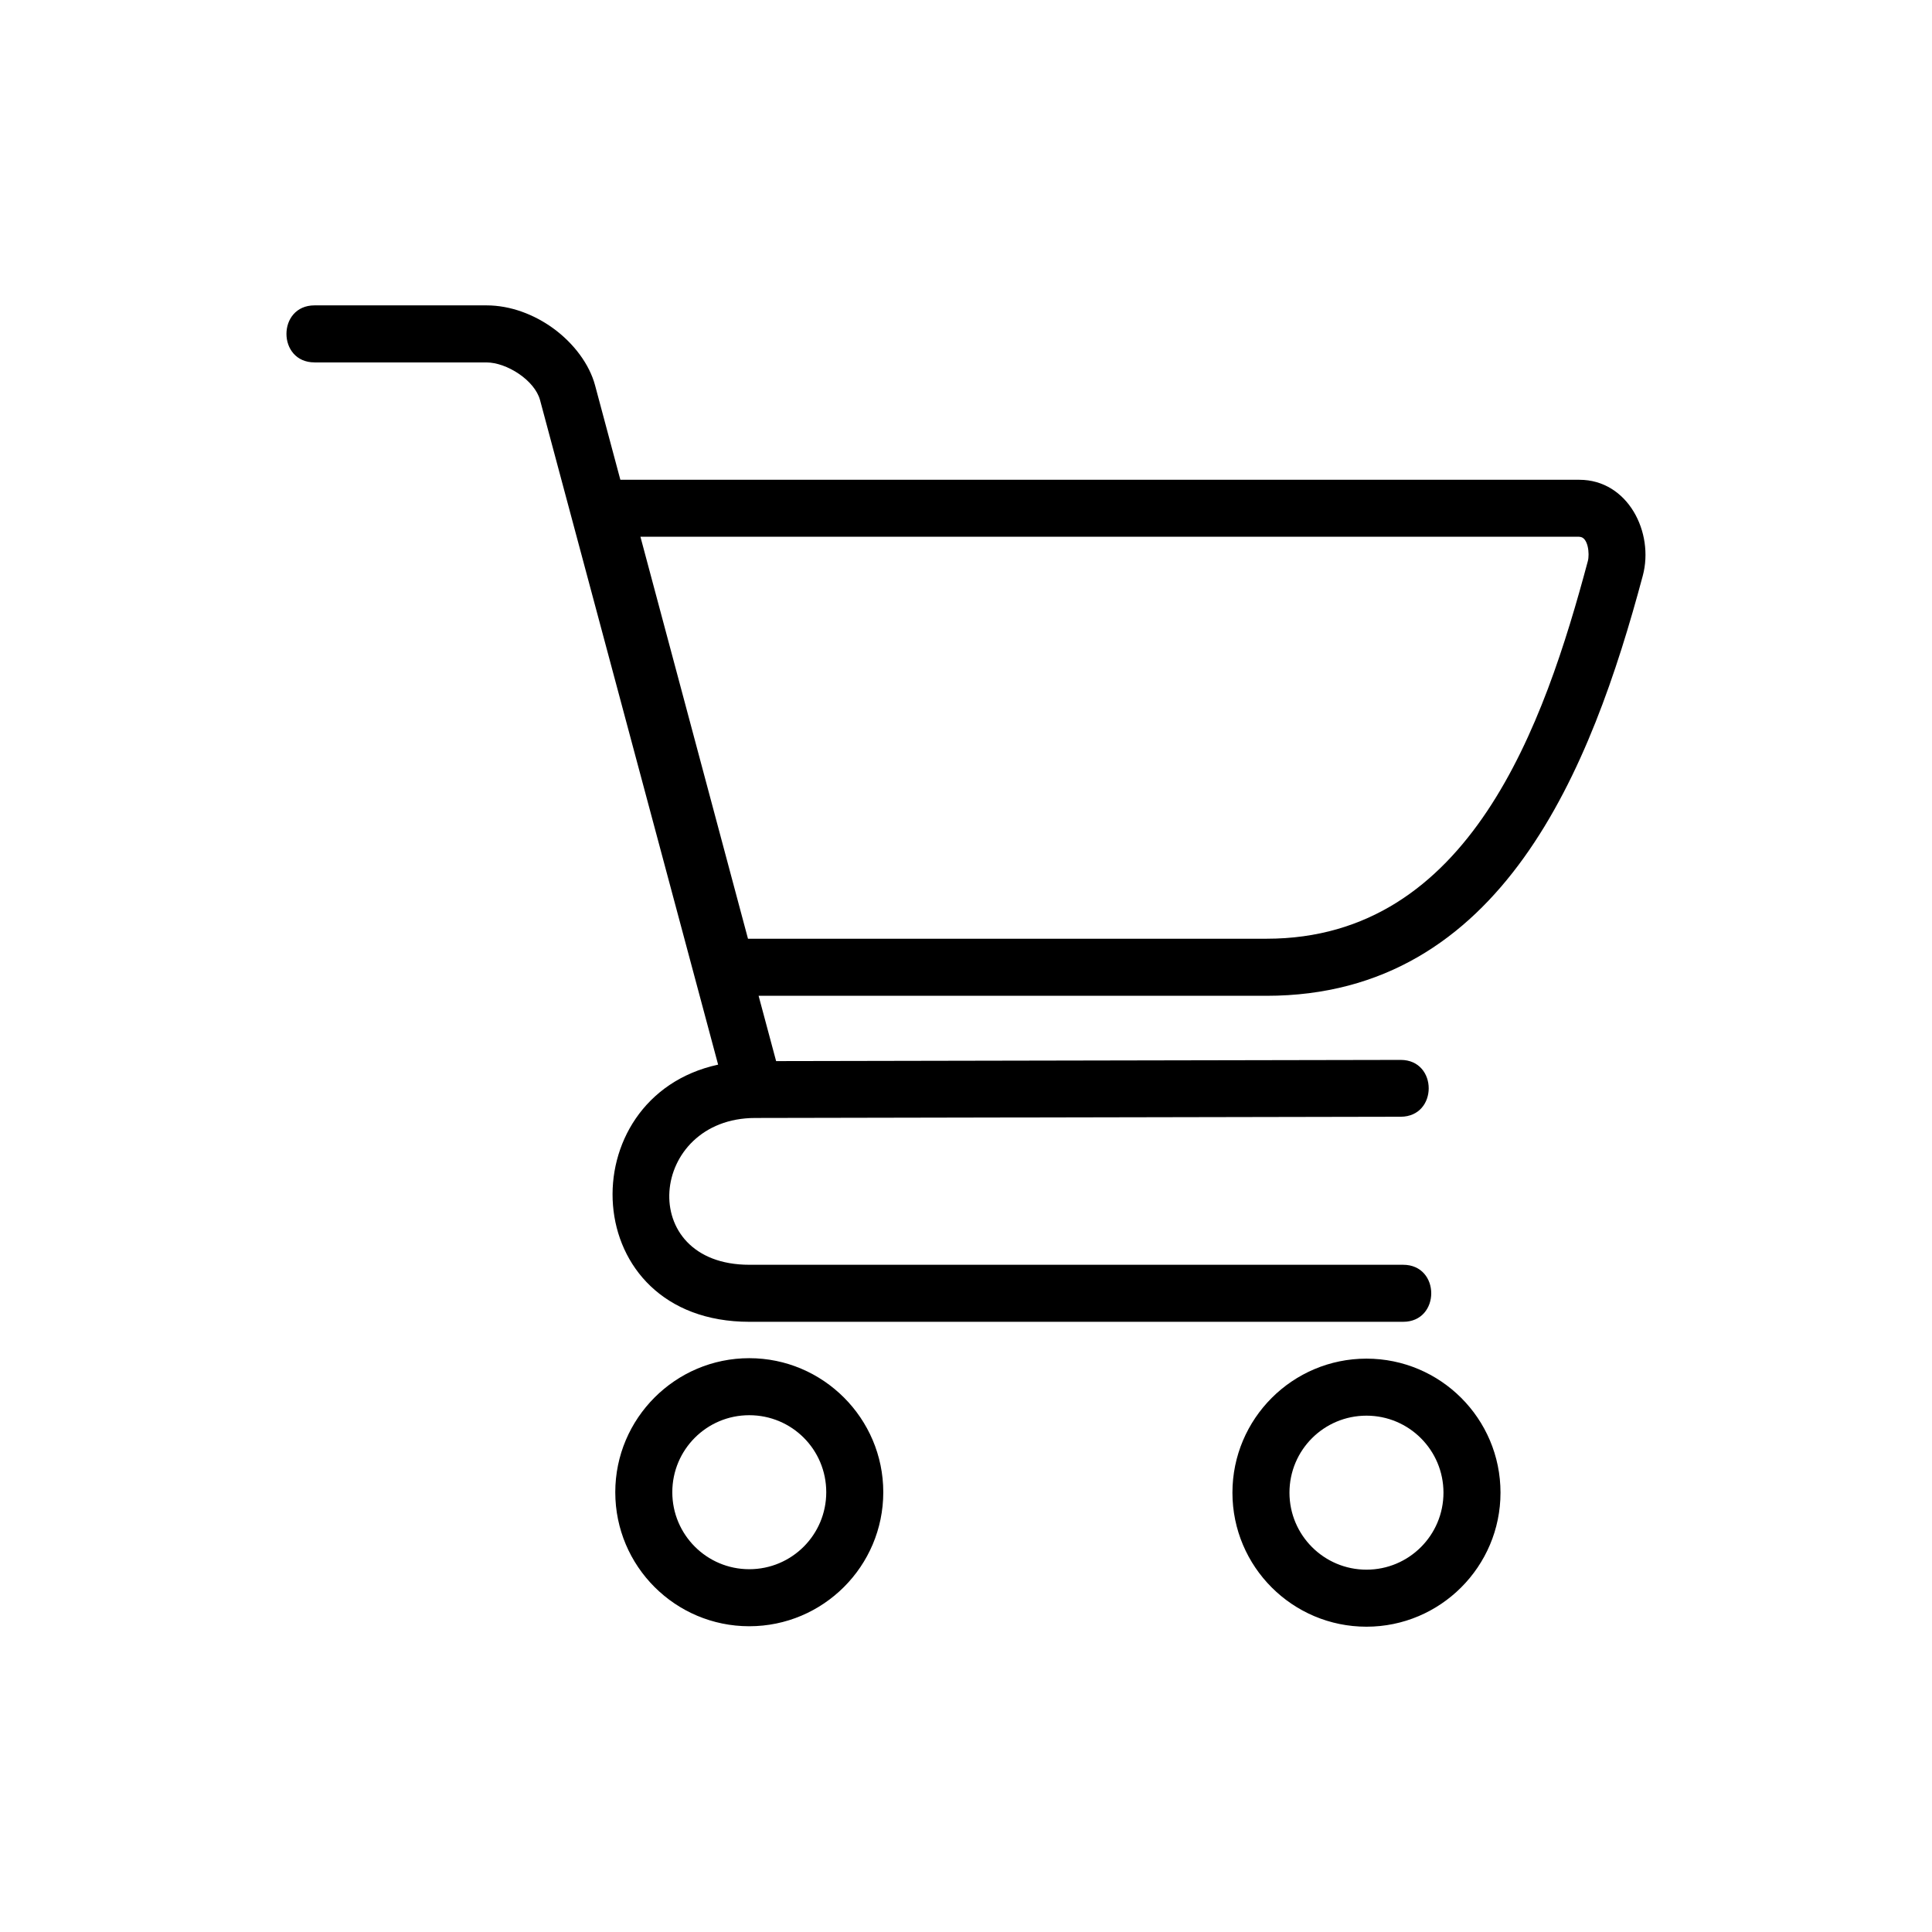
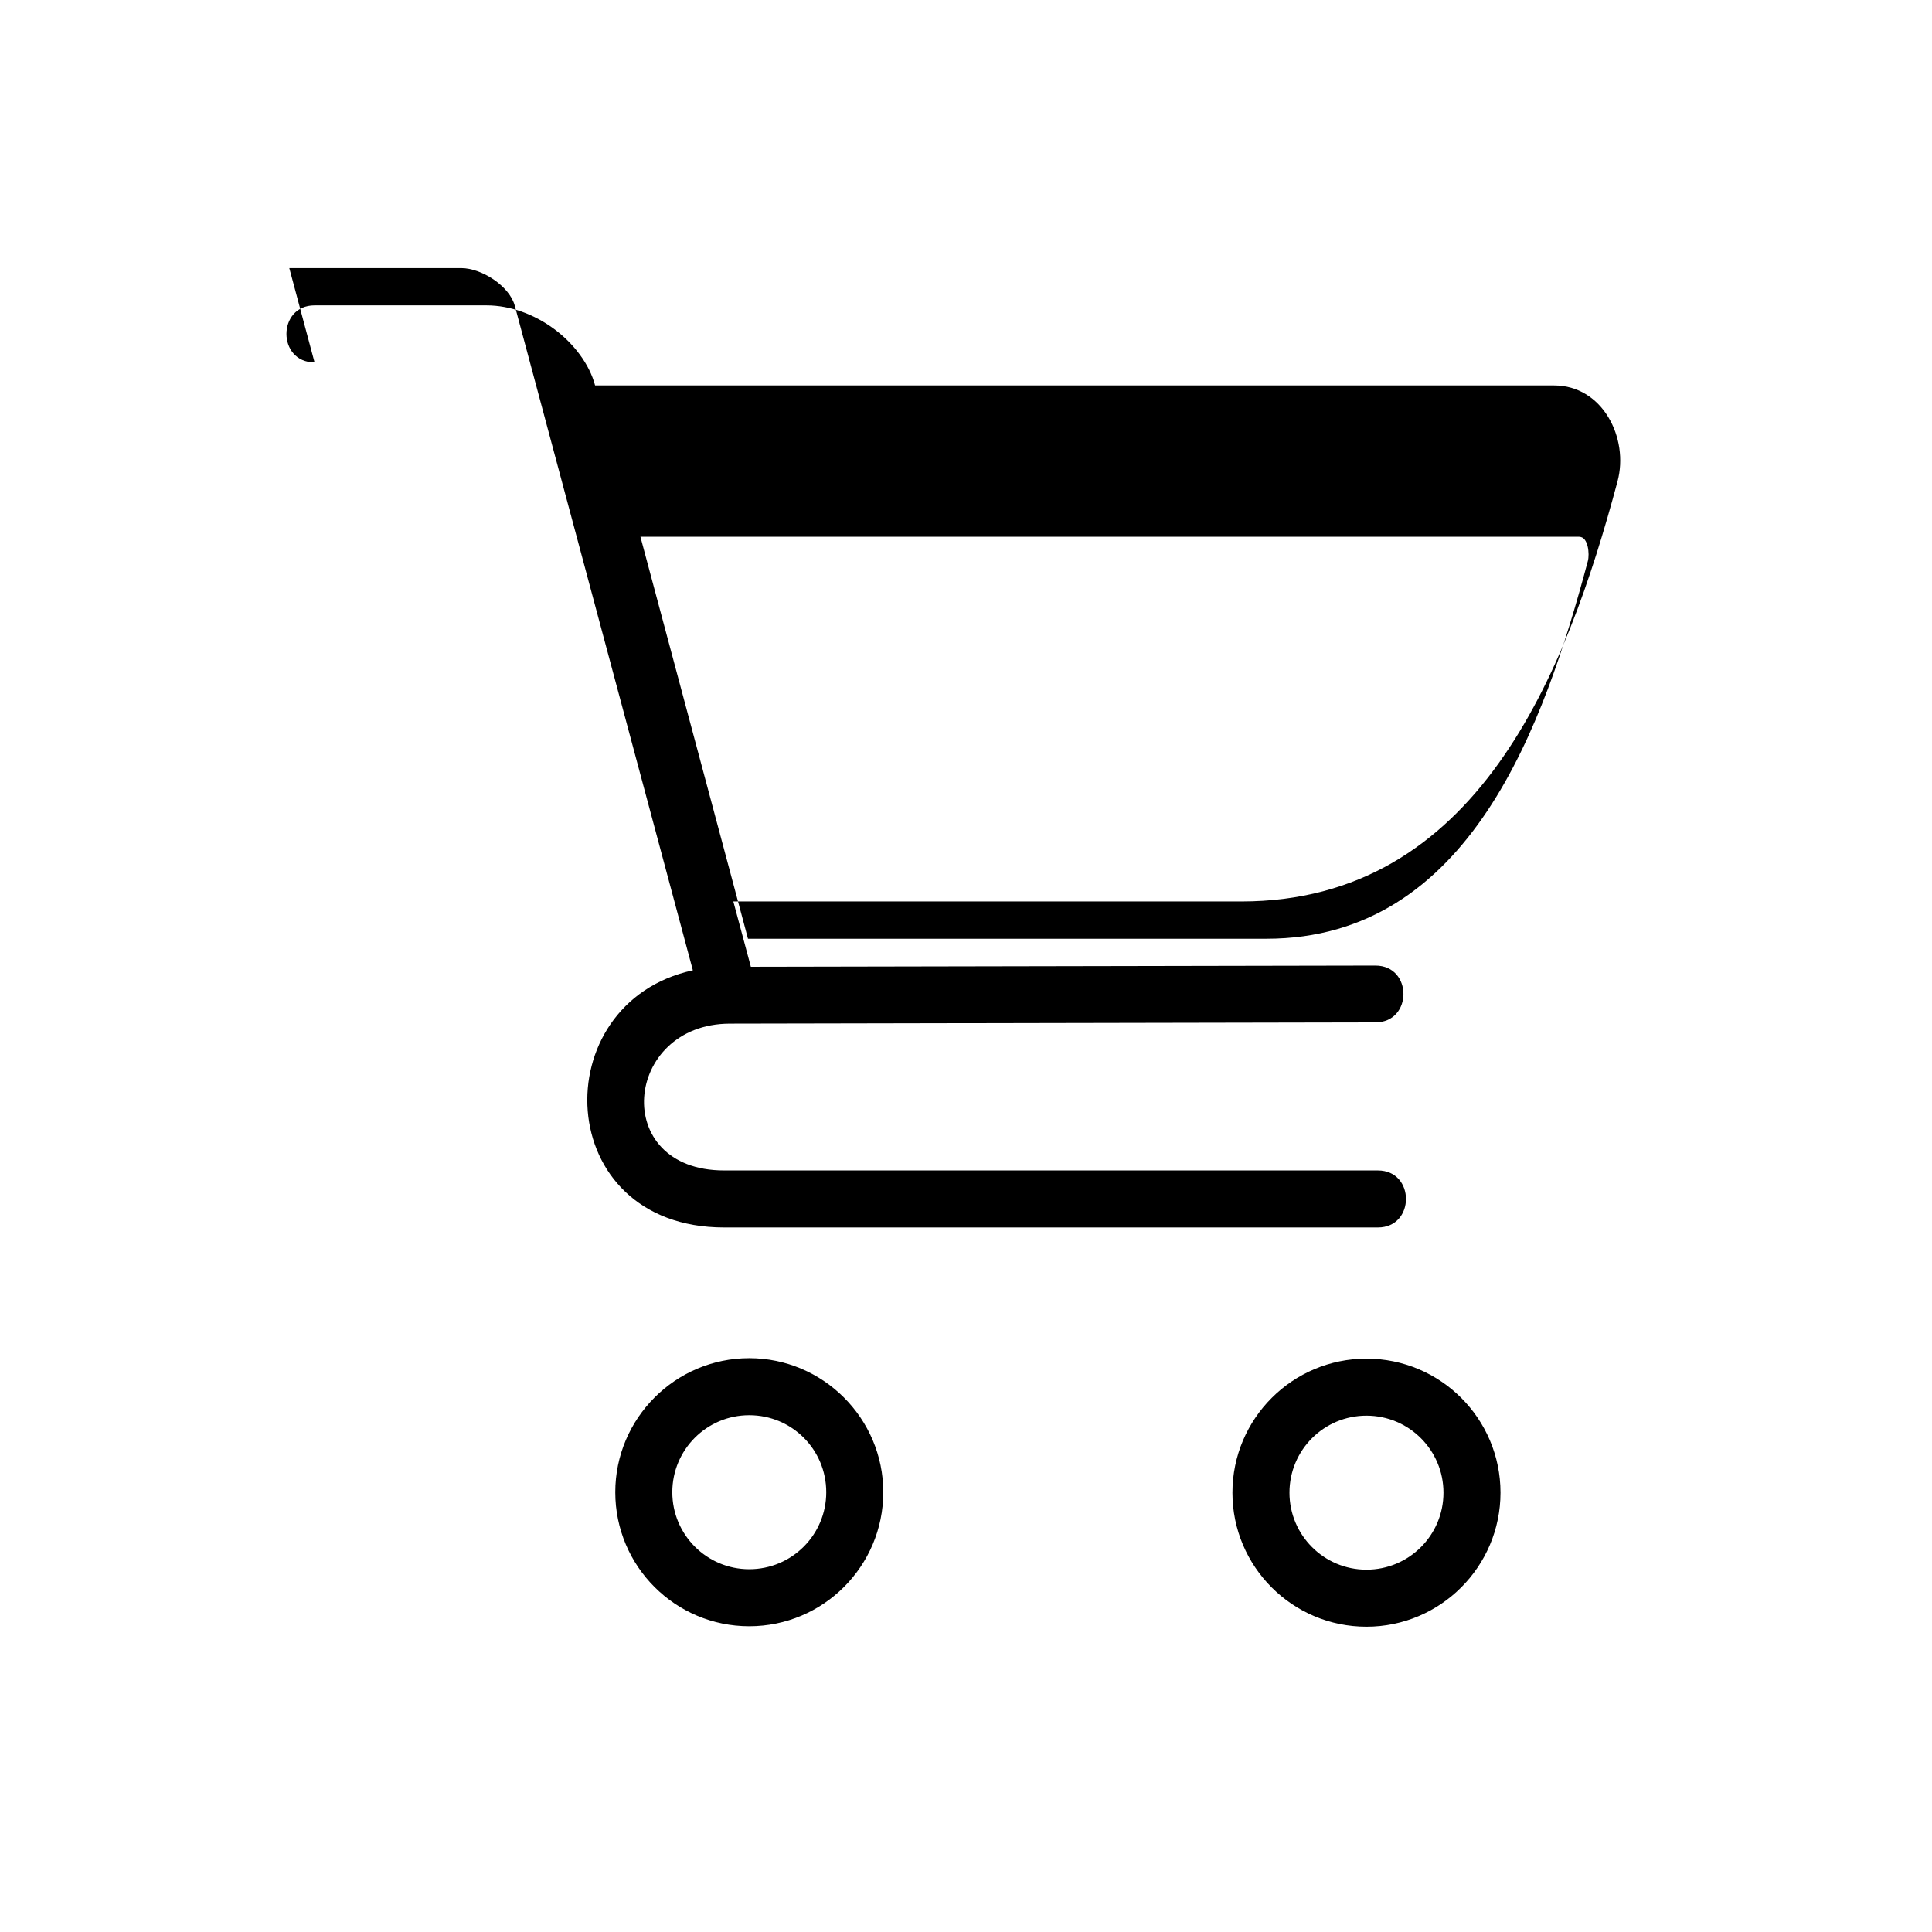
<svg xmlns="http://www.w3.org/2000/svg" fill="#000000" width="800px" height="800px" version="1.1" viewBox="144 144 512 512">
-   <path d="m227.36 240.04c-9.93 0-9.93-15.113 0-15.113h45.57c6.394 0 12.652 2.434 17.668 6.074 5.426 3.945 9.613 9.508 11.109 15.145l6.695 25h254.13c12.879 0 19.891 13.965 16.824 25.422-13.617 50.906-37.227 111.33-99.727 111.33h-134.59l4.641 17.305 165.52-0.316c9.898 0 9.898 15.055 0 15.055l-171.08 0.332c-28.188 0.047-31.875 38.906-1.512 38.906h173.24c9.93 0 9.93 15.113 0 15.113h-173.24c-45.828 0-47.82-59.566-8.297-68.152l-47.188-176.1c-1.406-5.273-8.844-9.992-14.191-9.992h-45.57zm335.19 46.203h-248.83l28.504 106.53h137.42c53.945 0 73.594-56.832 85.156-100.1 0.5-1.859 0.09-6.41-2.254-6.41zm-56.422 217.81c19.602 0 35.52 15.898 35.52 35.52 0 19.574-15.93 35.52-35.52 35.52-19.602 0-35.52-15.898-35.52-35.52 0-19.602 15.93-35.52 35.52-35.52zm0 15.113c-11.273 0-20.406 9.113-20.406 20.406 0 11.262 9.145 20.406 20.406 20.406 11.273 0 20.406-9.129 20.406-20.406 0-11.262-9.129-20.406-20.406-20.406zm-163.57-15.234c19.559 0 35.52 15.961 35.52 35.52 0 19.602-15.93 35.52-35.52 35.52-19.602 0-35.504-15.898-35.504-35.52 0-19.574 15.93-35.52 35.504-35.52zm0 15.113c-11.273 0-20.391 9.129-20.391 20.406 0 11.262 9.129 20.406 20.391 20.406 11.273 0 20.406-9.113 20.406-20.406 0-11.305-9.098-20.406-20.406-20.406z" />
+   <path d="m227.36 240.04c-9.93 0-9.93-15.113 0-15.113h45.57c6.394 0 12.652 2.434 17.668 6.074 5.426 3.945 9.613 9.508 11.109 15.145h254.13c12.879 0 19.891 13.965 16.824 25.422-13.617 50.906-37.227 111.33-99.727 111.33h-134.59l4.641 17.305 165.52-0.316c9.898 0 9.898 15.055 0 15.055l-171.08 0.332c-28.188 0.047-31.875 38.906-1.512 38.906h173.24c9.93 0 9.93 15.113 0 15.113h-173.24c-45.828 0-47.82-59.566-8.297-68.152l-47.188-176.1c-1.406-5.273-8.844-9.992-14.191-9.992h-45.57zm335.19 46.203h-248.83l28.504 106.53h137.42c53.945 0 73.594-56.832 85.156-100.1 0.5-1.859 0.09-6.41-2.254-6.41zm-56.422 217.81c19.602 0 35.52 15.898 35.52 35.52 0 19.574-15.93 35.52-35.52 35.52-19.602 0-35.52-15.898-35.52-35.52 0-19.602 15.93-35.52 35.52-35.52zm0 15.113c-11.273 0-20.406 9.113-20.406 20.406 0 11.262 9.145 20.406 20.406 20.406 11.273 0 20.406-9.129 20.406-20.406 0-11.262-9.129-20.406-20.406-20.406zm-163.57-15.234c19.559 0 35.52 15.961 35.52 35.52 0 19.602-15.93 35.52-35.52 35.52-19.602 0-35.504-15.898-35.504-35.52 0-19.574 15.93-35.52 35.504-35.52zm0 15.113c-11.273 0-20.391 9.129-20.391 20.406 0 11.262 9.129 20.406 20.391 20.406 11.273 0 20.406-9.113 20.406-20.406 0-11.305-9.098-20.406-20.406-20.406z" />
</svg>